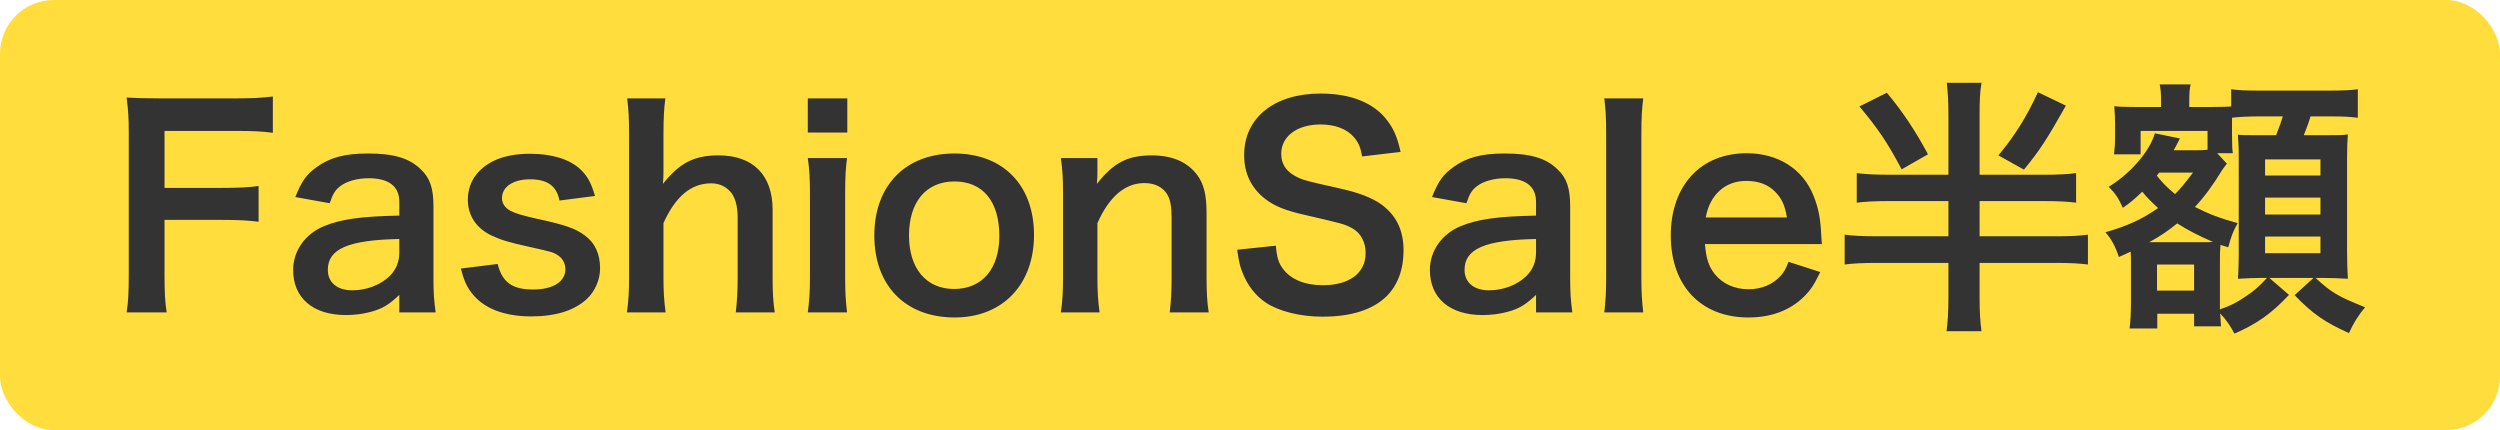
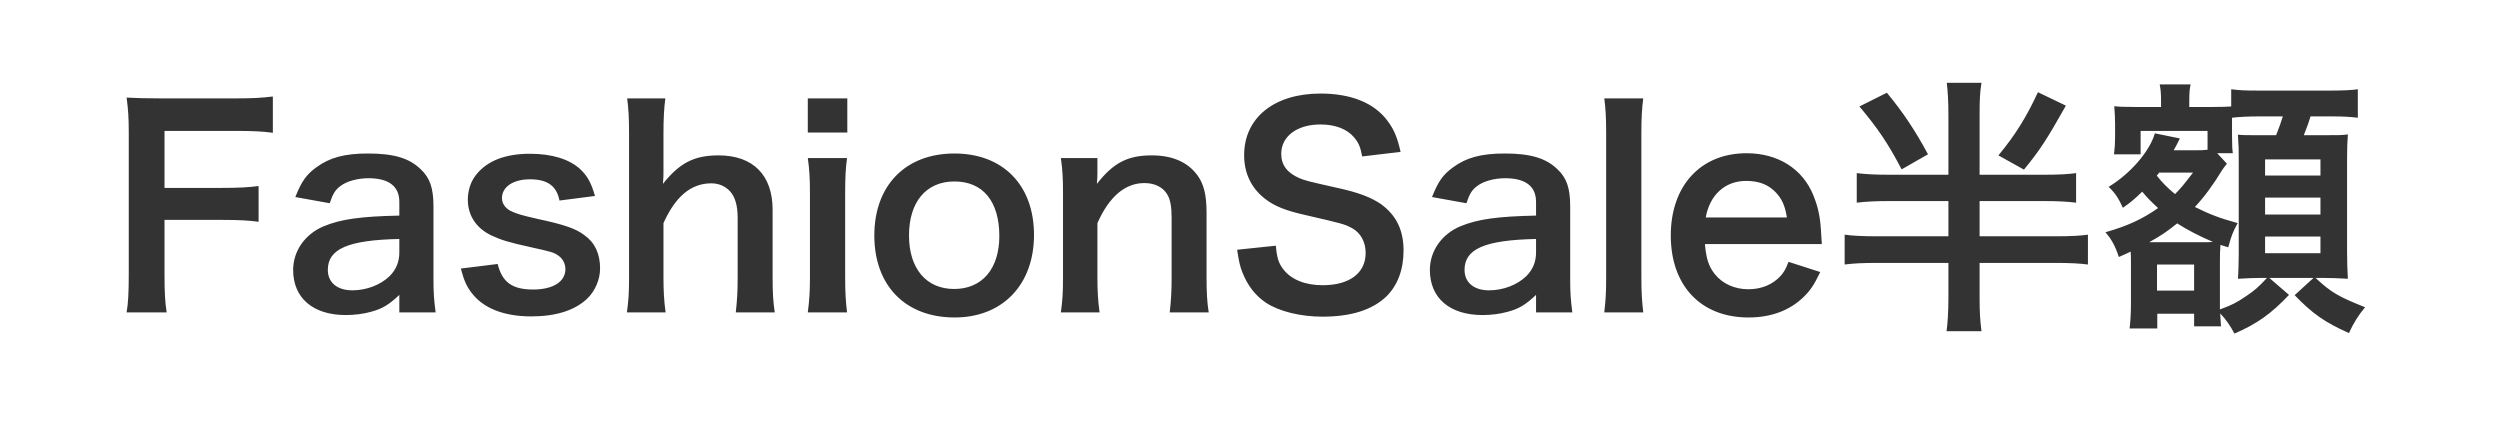
<svg xmlns="http://www.w3.org/2000/svg" width="93" height="16" viewBox="0 0 93 16" fill="none">
-   <rect width="93" height="16" rx="2" fill="#FFDD3C" />
  <path d="M6.12 8.18V10.18C6.12 10.89 6.14 11.24 6.2 11.62H4.71C4.77 11.28 4.79 10.86 4.79 10.2V4.93C4.79 4.38 4.77 4.09 4.71 3.63C5.12 3.65 5.37 3.66 5.98 3.66H8.78C9.41 3.66 9.73 3.64 10.15 3.59V4.94C9.79 4.89 9.42 4.87 8.78 4.87H6.12V6.99H8.26C8.88 6.99 9.23 6.97 9.62 6.92V8.25C9.25 8.2 8.87 8.18 8.26 8.18H6.12ZM14.855 11.62V10.97C14.456 11.35 14.206 11.49 13.796 11.6C13.505 11.68 13.185 11.72 12.866 11.72C11.646 11.72 10.905 11.09 10.905 10.04C10.905 9.34 11.345 8.71 12.036 8.42C12.685 8.15 13.425 8.05 14.855 8.02V7.51C14.855 6.93 14.466 6.63 13.706 6.63C13.306 6.63 12.896 6.74 12.665 6.92C12.476 7.06 12.386 7.2 12.265 7.56L10.986 7.33C11.216 6.75 11.396 6.49 11.775 6.22C12.265 5.86 12.825 5.71 13.685 5.71C14.646 5.71 15.226 5.88 15.655 6.3C15.995 6.62 16.125 7 16.125 7.68V10.37C16.125 10.9 16.145 11.17 16.206 11.62H14.855ZM14.855 9.39V8.89C12.945 8.93 12.195 9.26 12.195 10.04C12.195 10.51 12.546 10.8 13.105 10.8C13.636 10.8 14.155 10.6 14.495 10.27C14.736 10.03 14.855 9.74 14.855 9.39ZM17.143 9.99L18.513 9.82C18.683 10.5 19.053 10.77 19.833 10.77C20.573 10.77 21.033 10.48 21.033 10.01C21.033 9.81 20.933 9.62 20.773 9.51C20.583 9.38 20.523 9.37 19.723 9.19C18.933 9.02 18.623 8.92 18.283 8.76C17.713 8.49 17.403 8.01 17.403 7.43C17.403 7.08 17.513 6.75 17.713 6.5C18.123 5.98 18.803 5.72 19.713 5.72C20.533 5.72 21.183 5.92 21.593 6.3C21.853 6.55 21.993 6.8 22.133 7.29L20.813 7.46C20.703 6.91 20.363 6.67 19.713 6.67C19.093 6.67 18.673 6.95 18.673 7.37C18.673 7.56 18.783 7.73 18.983 7.84C19.203 7.95 19.413 8.01 19.983 8.14C21.003 8.36 21.413 8.5 21.743 8.75C22.133 9.03 22.323 9.44 22.323 9.99C22.323 10.4 22.133 10.84 21.833 11.12C21.373 11.55 20.673 11.77 19.763 11.77C18.733 11.77 17.963 11.46 17.533 10.88C17.353 10.64 17.263 10.44 17.143 9.99ZM23.331 3.66H24.751C24.701 4.04 24.681 4.41 24.681 4.98V6.41C24.681 6.54 24.681 6.59 24.661 6.84C25.281 6.06 25.821 5.78 26.731 5.78C28.011 5.78 28.741 6.51 28.741 7.8V10.32C28.741 10.87 28.761 11.25 28.821 11.62H27.371C27.421 11.17 27.441 10.83 27.441 10.32V8.1C27.441 7.64 27.341 7.31 27.151 7.11C26.971 6.92 26.731 6.82 26.461 6.82C25.711 6.82 25.131 7.3 24.681 8.3V10.32C24.681 10.81 24.701 11.19 24.761 11.62H23.321C23.381 11.19 23.401 10.89 23.401 10.32V4.97C23.401 4.37 23.381 4.06 23.331 3.66ZM30.05 3.66H31.52V4.93H30.05V3.66ZM30.05 5.88H31.51C31.46 6.25 31.44 6.58 31.44 7.19V10.31C31.44 10.86 31.46 11.2 31.51 11.62H30.05C30.11 11.17 30.13 10.82 30.13 10.32V7.18C30.13 6.63 30.11 6.29 30.05 5.88ZM35.514 11.81C33.684 11.81 32.525 10.63 32.525 8.76C32.525 6.9 33.684 5.71 35.505 5.71C37.315 5.71 38.465 6.89 38.465 8.74C38.465 10.59 37.294 11.81 35.514 11.81ZM35.505 6.75C34.455 6.75 33.815 7.51 33.815 8.76C33.815 9.99 34.455 10.75 35.495 10.75C36.535 10.75 37.175 10 37.175 8.78C37.175 7.49 36.565 6.75 35.505 6.75ZM40.904 11.62H39.464C39.524 11.19 39.544 10.88 39.544 10.32V7.18C39.544 6.63 39.524 6.29 39.464 5.88H40.824V6.41C40.824 6.56 40.824 6.59 40.804 6.84C41.414 6.06 41.944 5.78 42.844 5.78C43.614 5.78 44.184 6.03 44.544 6.52C44.784 6.85 44.884 7.25 44.884 7.92V10.32C44.884 10.87 44.904 11.25 44.964 11.62H43.514C43.564 11.17 43.584 10.83 43.584 10.32V8.1C43.584 7.68 43.534 7.41 43.414 7.22C43.254 6.96 42.954 6.81 42.574 6.81C41.854 6.81 41.264 7.31 40.824 8.3V10.32C40.824 10.81 40.844 11.19 40.904 11.62ZM46.022 9.29L47.462 9.14C47.502 9.59 47.562 9.79 47.742 10.02C48.032 10.4 48.552 10.61 49.202 10.61C50.202 10.61 50.802 10.16 50.802 9.41C50.802 9 50.612 8.66 50.302 8.49C50.002 8.33 49.942 8.32 48.562 8C47.812 7.83 47.412 7.67 47.052 7.39C46.542 6.99 46.282 6.44 46.282 5.77C46.282 4.38 47.402 3.48 49.122 3.48C50.262 3.48 51.122 3.83 51.612 4.49C51.862 4.82 51.982 5.12 52.102 5.65L50.672 5.82C50.612 5.48 50.542 5.31 50.372 5.11C50.112 4.8 49.672 4.63 49.122 4.63C48.252 4.63 47.662 5.07 47.662 5.72C47.662 6.14 47.882 6.43 48.342 6.63C48.562 6.72 48.642 6.74 49.752 6.99C50.542 7.16 51.022 7.35 51.382 7.6C51.952 8.02 52.212 8.57 52.212 9.32C52.212 10.03 51.992 10.61 51.582 11.02C51.052 11.53 50.262 11.78 49.192 11.78C48.372 11.78 47.572 11.58 47.092 11.26C46.692 10.99 46.402 10.61 46.212 10.12C46.122 9.89 46.082 9.7 46.022 9.29ZM57.141 11.62V10.97C56.741 11.35 56.491 11.49 56.081 11.6C55.791 11.68 55.471 11.72 55.151 11.72C53.931 11.72 53.191 11.09 53.191 10.04C53.191 9.34 53.631 8.71 54.321 8.42C54.971 8.15 55.711 8.05 57.141 8.02V7.51C57.141 6.93 56.751 6.63 55.991 6.63C55.591 6.63 55.181 6.74 54.951 6.92C54.761 7.06 54.671 7.2 54.551 7.56L53.271 7.33C53.501 6.75 53.681 6.49 54.061 6.22C54.551 5.86 55.111 5.71 55.971 5.71C56.931 5.71 57.511 5.88 57.941 6.3C58.281 6.62 58.411 7 58.411 7.68V10.37C58.411 10.9 58.431 11.17 58.491 11.62H57.141ZM57.141 9.39V8.89C55.231 8.93 54.481 9.26 54.481 10.04C54.481 10.51 54.831 10.8 55.391 10.8C55.921 10.8 56.441 10.6 56.781 10.27C57.021 10.03 57.141 9.74 57.141 9.39ZM59.679 3.66H61.129C61.079 4.05 61.059 4.37 61.059 4.97V10.32C61.059 10.85 61.079 11.18 61.129 11.62H59.679C59.729 11.19 59.749 10.9 59.749 10.32V4.96C59.749 4.36 59.729 4.04 59.679 3.66ZM67.773 9.08H63.423C63.473 9.63 63.563 9.91 63.793 10.2C64.083 10.56 64.533 10.76 65.043 10.76C65.533 10.76 65.953 10.58 66.243 10.26C66.363 10.12 66.433 10.01 66.533 9.74L67.713 10.12C67.483 10.6 67.353 10.79 67.103 11.04C66.583 11.55 65.883 11.81 65.043 11.81C63.273 11.81 62.153 10.63 62.153 8.76C62.153 6.91 63.263 5.7 64.973 5.7C66.143 5.7 67.063 6.28 67.463 7.28C67.653 7.76 67.723 8.12 67.753 8.8C67.753 8.82 67.753 8.85 67.773 9.08ZM63.453 8.09H66.473C66.403 7.65 66.283 7.38 66.033 7.13C65.763 6.86 65.423 6.73 64.953 6.73C64.173 6.73 63.603 7.25 63.453 8.09ZM73.641 6.5H76.061C76.581 6.5 76.941 6.48 77.231 6.44V7.54C76.921 7.5 76.551 7.48 76.061 7.48H73.641V8.79H76.481C77.021 8.79 77.391 8.77 77.671 8.73V9.84C77.371 9.8 77.001 9.78 76.471 9.78H73.641V11.08C73.641 11.64 73.661 11.91 73.711 12.32H72.411C72.451 12.06 72.481 11.6 72.481 11.06V9.78H69.821C69.301 9.78 68.911 9.8 68.621 9.84V8.73C68.901 8.77 69.291 8.79 69.821 8.79H72.481V7.48H70.251C69.761 7.48 69.381 7.5 69.071 7.54V6.44C69.381 6.48 69.761 6.5 70.251 6.5H72.481V4.31C72.481 3.75 72.461 3.46 72.421 3.08H73.711C73.651 3.45 73.641 3.73 73.641 4.3V6.5ZM69.171 3.96L70.191 3.45C70.791 4.17 71.261 4.88 71.721 5.74L70.741 6.3C70.221 5.31 69.851 4.77 69.171 3.96ZM75.811 3.43L76.851 3.93C76.141 5.19 75.881 5.59 75.291 6.31L74.341 5.78C74.971 5.02 75.381 4.36 75.811 3.43ZM82.121 5.57V4.87H79.631V5.74H78.641C78.671 5.5 78.681 5.32 78.681 5.1V4.62C78.681 4.44 78.671 4.2 78.651 3.95C78.791 3.97 79.021 3.98 79.451 3.98H80.391V3.77C80.391 3.49 80.381 3.35 80.341 3.14H81.491C81.451 3.32 81.441 3.46 81.441 3.78V3.98H82.261C82.671 3.98 82.851 3.97 83.001 3.96V3.32C83.321 3.36 83.491 3.37 84.051 3.37H86.661C87.211 3.37 87.511 3.35 87.711 3.32V4.38C87.361 4.34 87.161 4.33 86.661 4.33H85.951C85.871 4.6 85.811 4.75 85.701 5.03H86.361C86.961 5.03 87.141 5.03 87.341 5C87.321 5.28 87.311 5.51 87.311 5.89V9.34C87.311 9.77 87.321 10.01 87.341 10.37C87.001 10.35 86.721 10.34 86.481 10.34H86.141C86.721 10.88 86.981 11.03 87.981 11.43C87.721 11.74 87.551 12.02 87.381 12.39C86.501 12 86.021 11.67 85.361 10.98L86.061 10.34H84.421L85.151 10.97C84.481 11.68 83.951 12.05 83.121 12.41C82.981 12.14 82.791 11.86 82.591 11.66C82.601 11.86 82.611 12.01 82.621 12.14H81.621V11.67H80.251V12.22H79.221C79.251 11.97 79.271 11.65 79.271 11.29V9.73C79.271 9.59 79.271 9.51 79.261 9.36C79.091 9.44 79.031 9.47 78.821 9.56C78.691 9.16 78.551 8.9 78.321 8.64C79.131 8.41 79.681 8.16 80.281 7.74C79.981 7.46 79.881 7.36 79.691 7.13C79.391 7.42 79.271 7.52 78.971 7.73C78.811 7.38 78.691 7.19 78.441 6.95C79.241 6.47 79.971 5.63 80.161 4.96L81.091 5.15C81.061 5.21 81.051 5.23 81.011 5.31C80.951 5.43 80.951 5.43 80.861 5.59H81.661C81.871 5.59 81.961 5.59 82.121 5.57ZM82.481 5.7L82.841 6.09L82.801 6.14C82.741 6.22 82.731 6.23 82.681 6.3C82.321 6.89 82.011 7.31 81.651 7.7C82.211 7.98 82.591 8.12 83.241 8.3C83.071 8.61 83.001 8.78 82.891 9.2L82.601 9.11C82.581 9.42 82.581 9.42 82.581 9.8V11.22C82.581 11.28 82.581 11.3 82.581 11.51C83.001 11.36 83.201 11.26 83.551 11.02C83.881 10.8 84.011 10.68 84.331 10.34H84.031C83.861 10.34 83.601 10.35 83.251 10.37C83.271 10.13 83.281 9.68 83.281 9.45V5.95C83.281 5.5 83.281 5.5 83.251 5.01C83.451 5.03 83.581 5.03 84.091 5.03H84.671C84.811 4.68 84.851 4.55 84.921 4.33H84.051C83.641 4.33 83.251 4.35 83.031 4.38C83.031 4.5 83.031 4.53 83.031 4.64V5.03C83.031 5.42 83.041 5.55 83.061 5.7H82.481ZM81.581 6.42H80.321C80.291 6.47 80.281 6.48 80.231 6.53C80.421 6.78 80.631 6.99 80.911 7.22C81.121 7.01 81.221 6.89 81.581 6.42ZM79.951 9.01H81.931C82.141 9.01 82.201 9.01 82.321 9C81.811 8.78 81.381 8.56 80.991 8.31C80.631 8.6 80.401 8.76 79.951 9.01ZM80.241 9.84V10.81H81.621V9.84H80.241ZM84.261 5.93V6.53H86.321V5.93H84.261ZM84.261 7.35V7.98H86.321V7.35H84.261ZM84.261 8.8V9.42H86.321V8.8H84.261Z" fill="#333333" />
</svg>